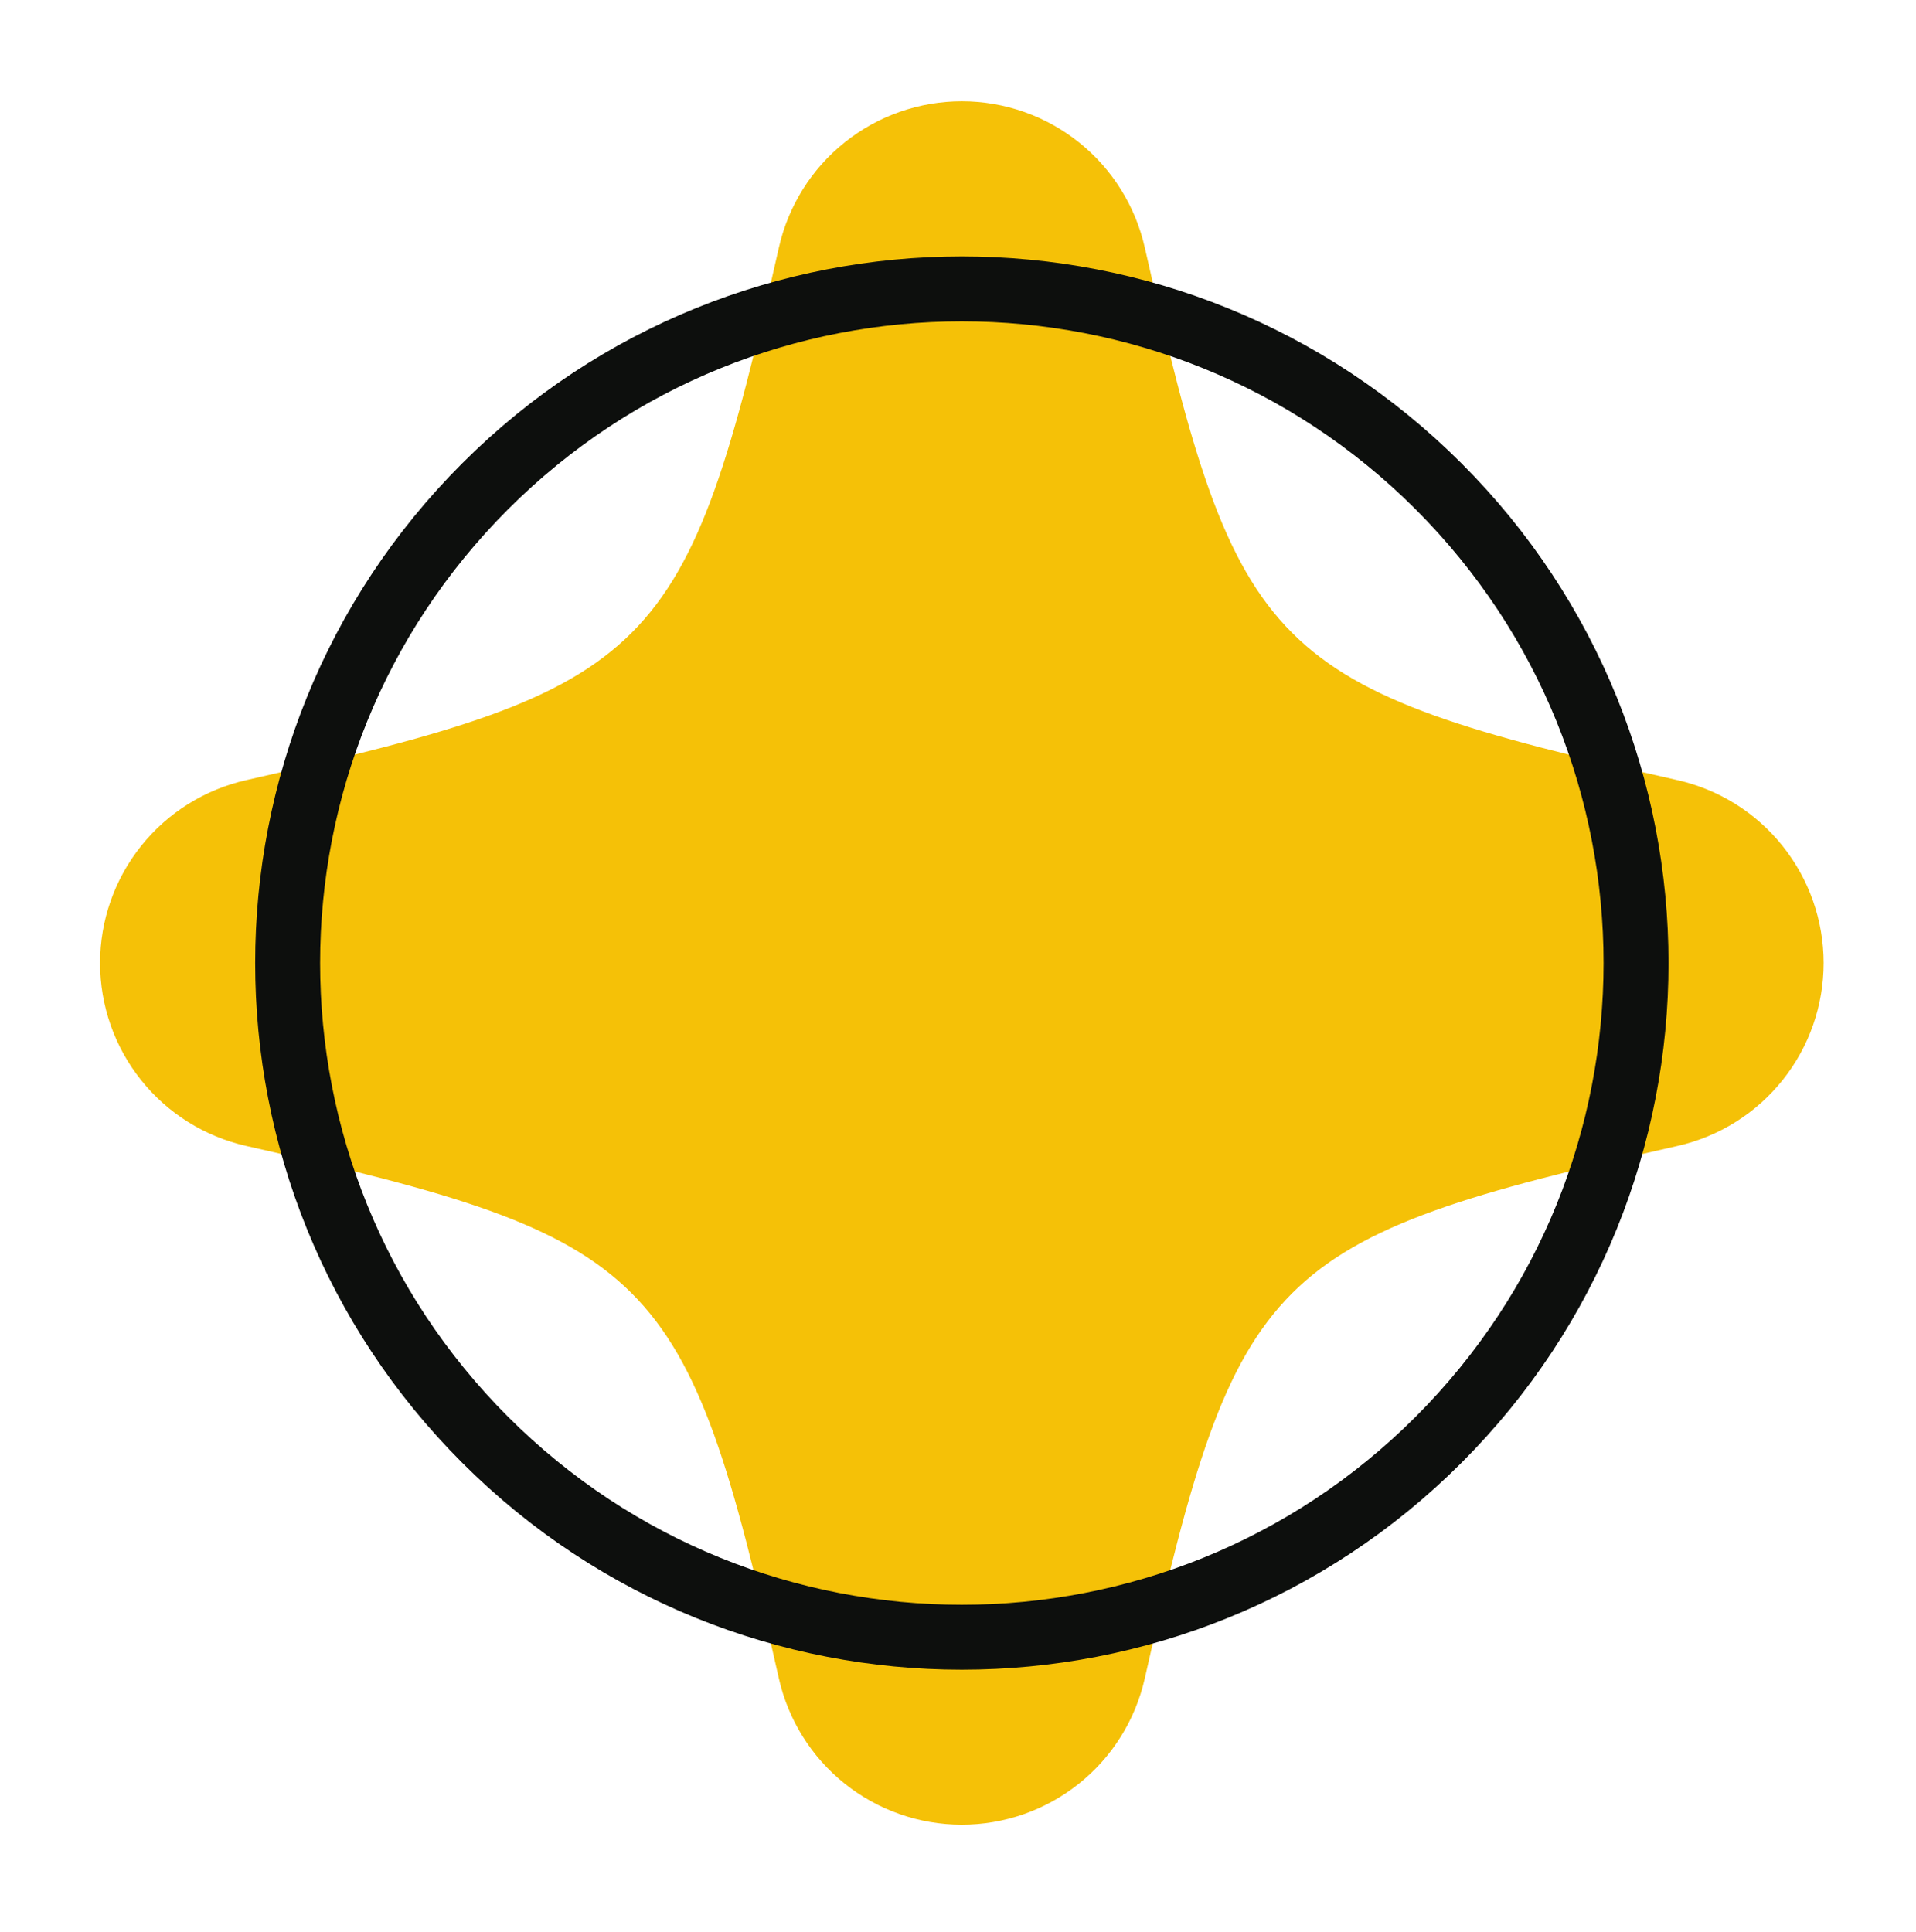
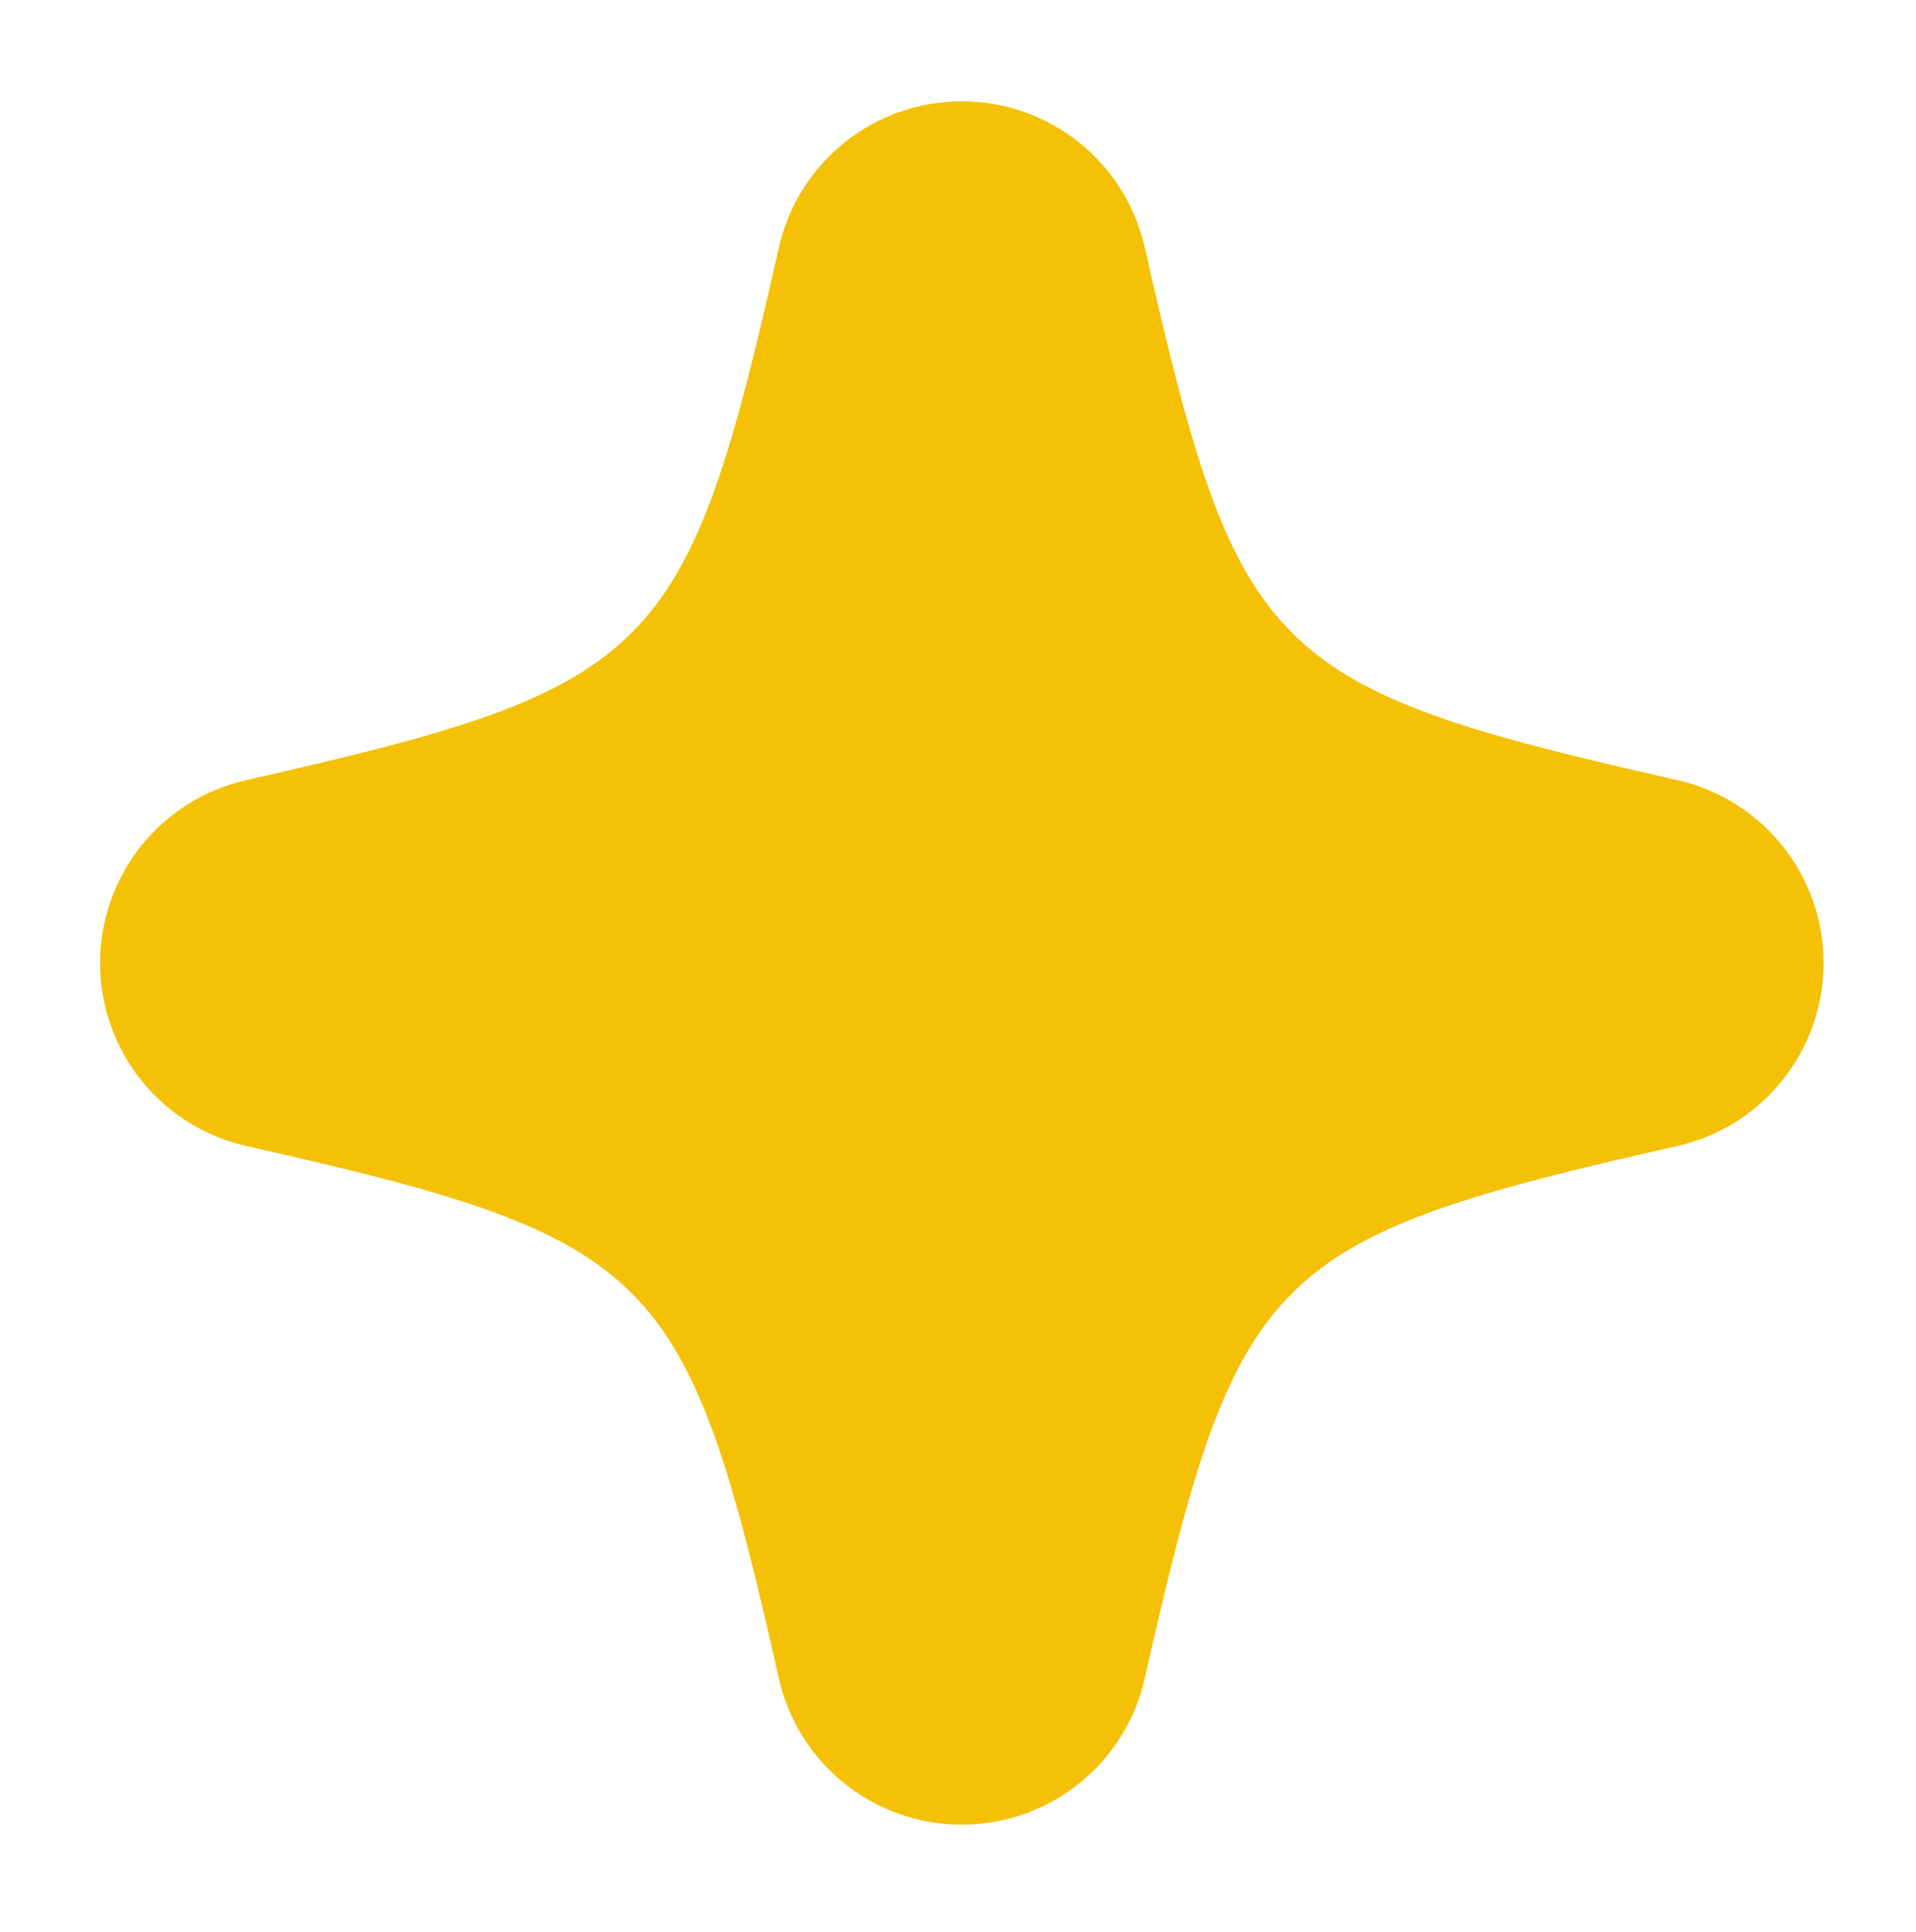
<svg xmlns="http://www.w3.org/2000/svg" width="118" height="119" viewBox="0 0 118 119" fill="none">
  <path d="M103.305 48.047C78.048 42.341 76.224 40.501 70.508 15.267C69.935 12.706 68.508 10.417 66.461 8.776C64.414 7.135 61.87 6.239 59.246 6.237C56.623 6.235 54.076 7.126 52.027 8.763C49.977 10.401 48.546 12.688 47.969 15.247C42.266 40.501 40.425 42.328 15.168 48.047C12.612 48.625 10.328 50.055 8.691 52.102C7.055 54.15 6.163 56.693 6.163 59.314C6.163 61.935 7.055 64.478 8.691 66.525C10.328 68.573 12.612 70.002 15.168 70.58C40.425 76.29 42.266 78.127 47.965 103.361C48.539 105.92 49.967 108.207 52.013 109.847C54.06 111.486 56.603 112.381 59.226 112.383C61.848 112.385 64.393 111.495 66.442 109.859C68.492 108.223 69.923 105.938 70.501 103.381C76.208 78.127 78.048 76.3 103.321 70.577C105.876 69.996 108.157 68.564 109.791 66.516C111.424 64.468 112.313 61.925 112.311 59.306C112.309 56.686 111.417 54.145 109.78 52.099C108.144 50.053 105.861 48.624 103.305 48.047V48.047Z" fill="#F5C107" />
-   <path d="M88.597 88.675C104.812 72.46 104.812 46.169 88.597 29.954C72.381 13.739 46.091 13.739 29.876 29.954C13.661 46.169 13.661 72.46 29.876 88.675C46.091 104.89 72.381 104.89 88.597 88.675Z" stroke="#0D0F0D" stroke-width="4" stroke-linecap="round" stroke-linejoin="round" />
</svg>